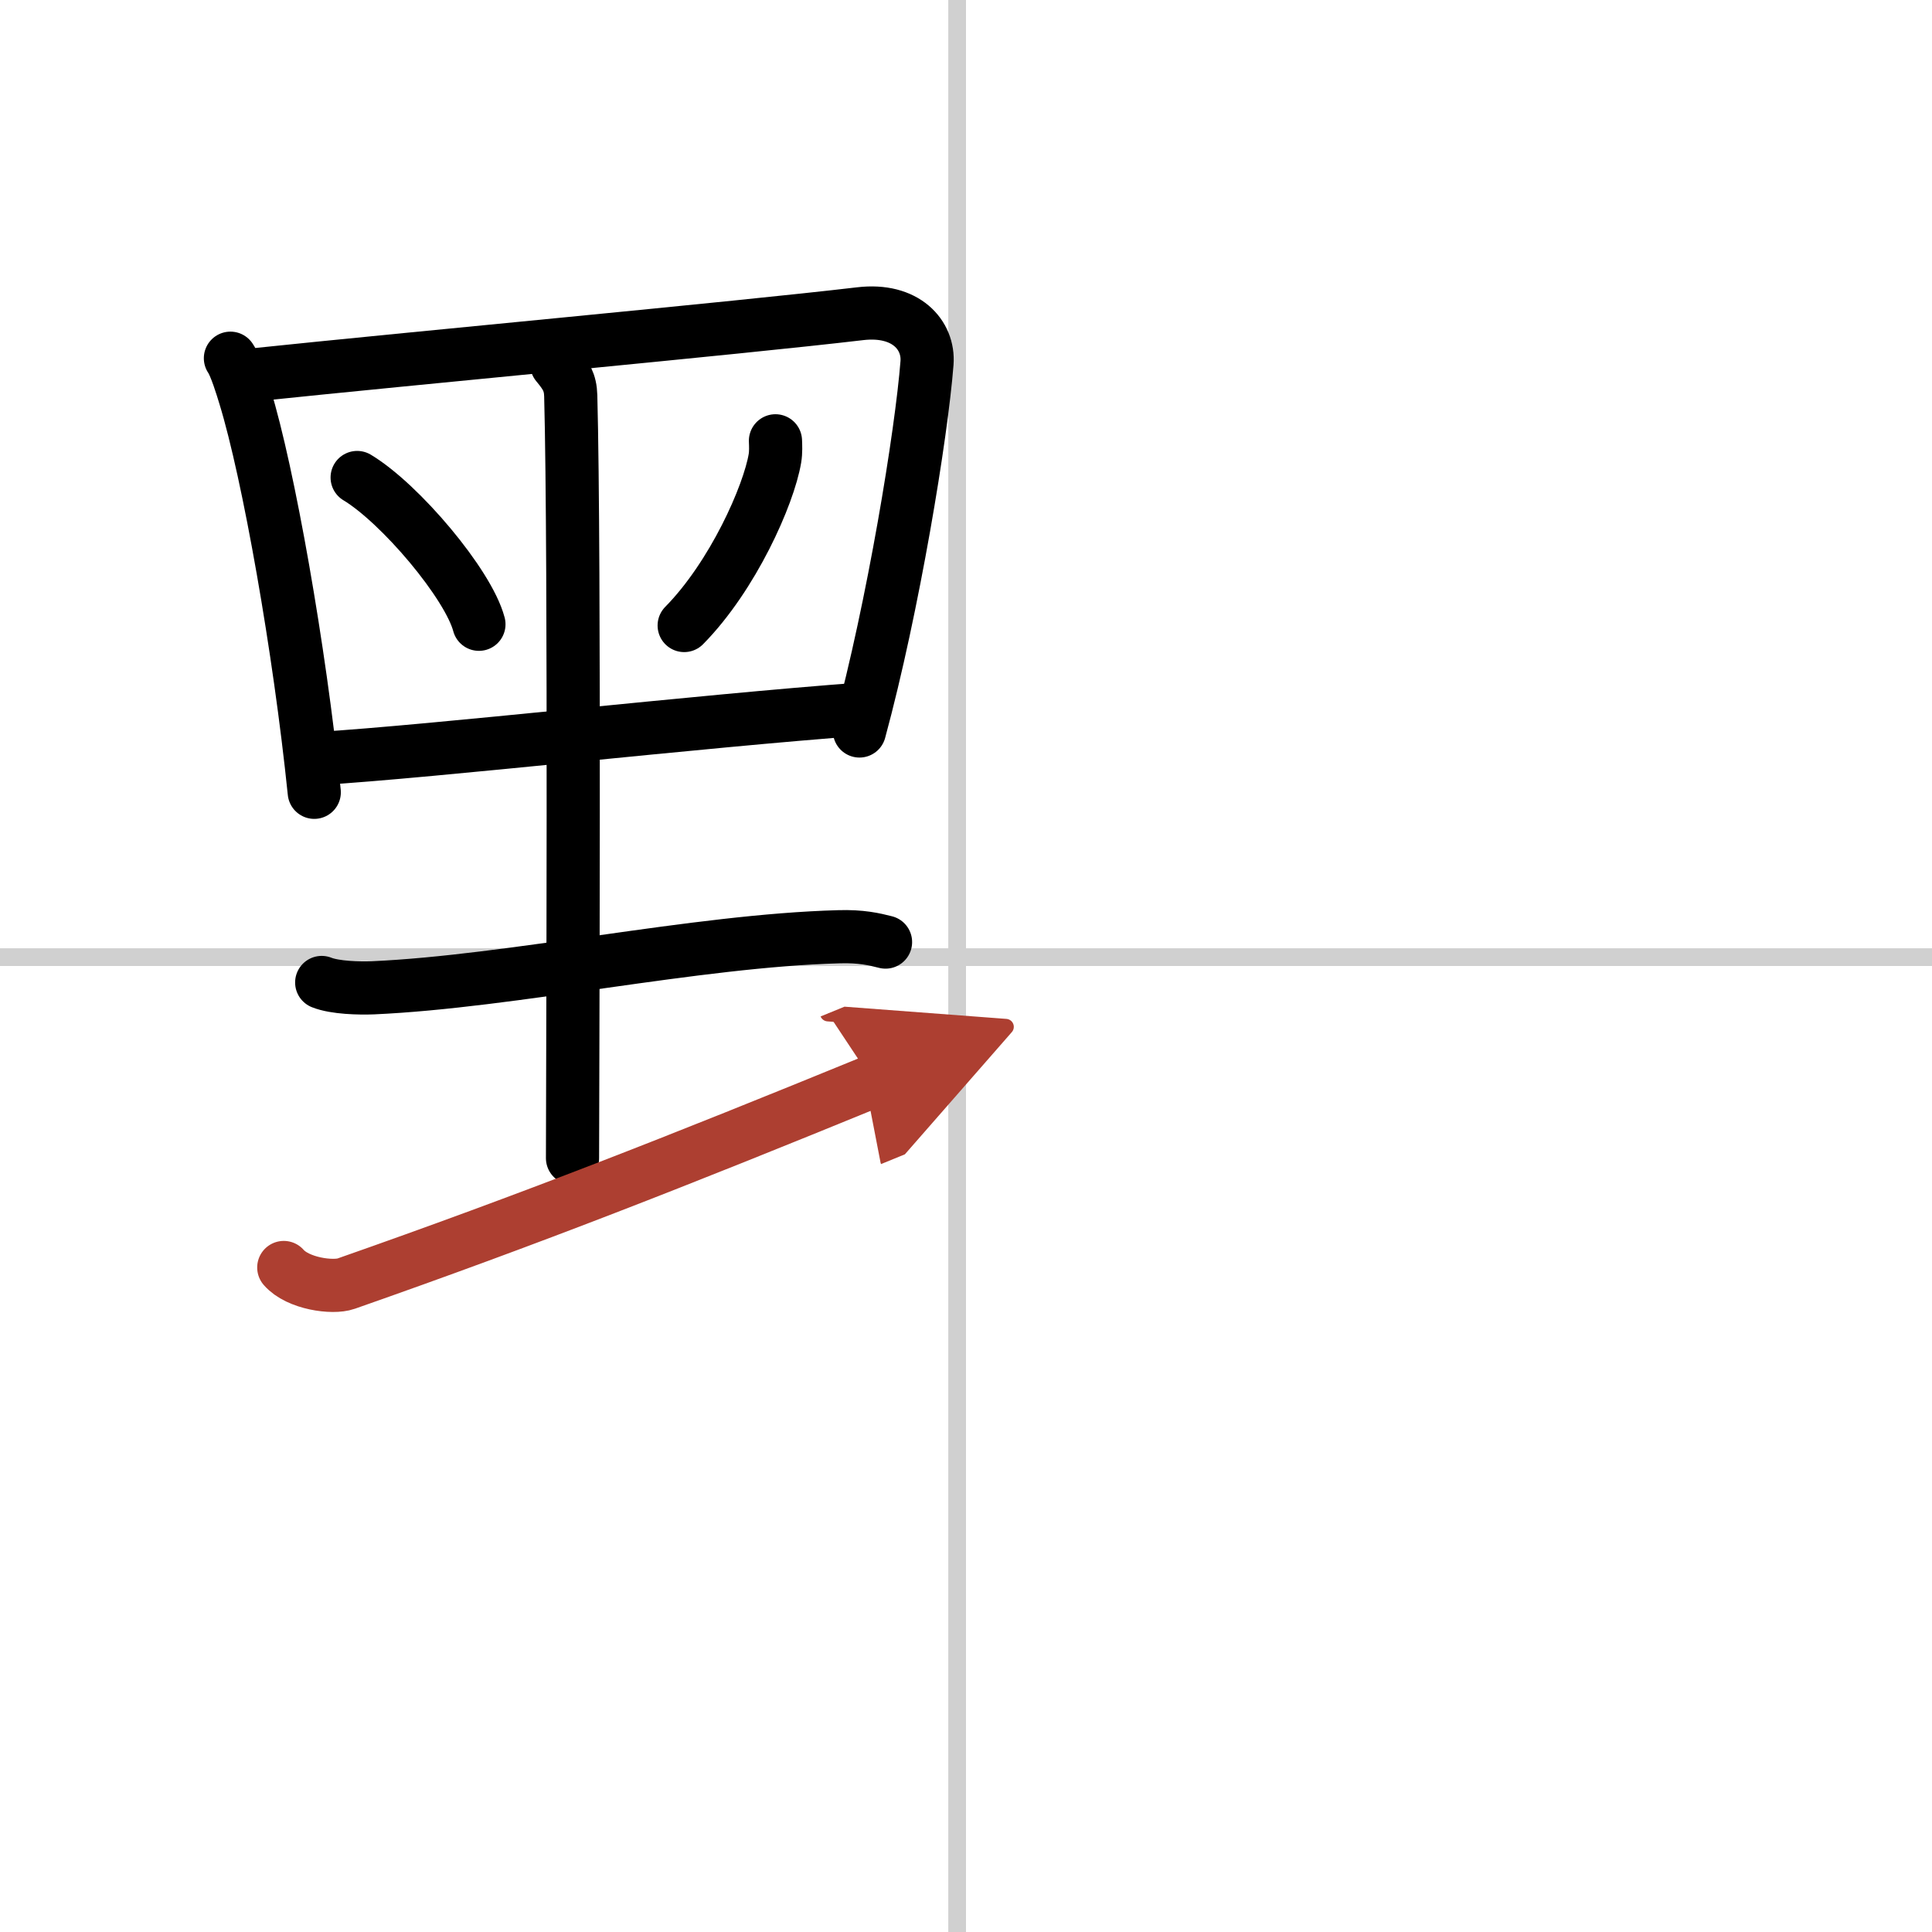
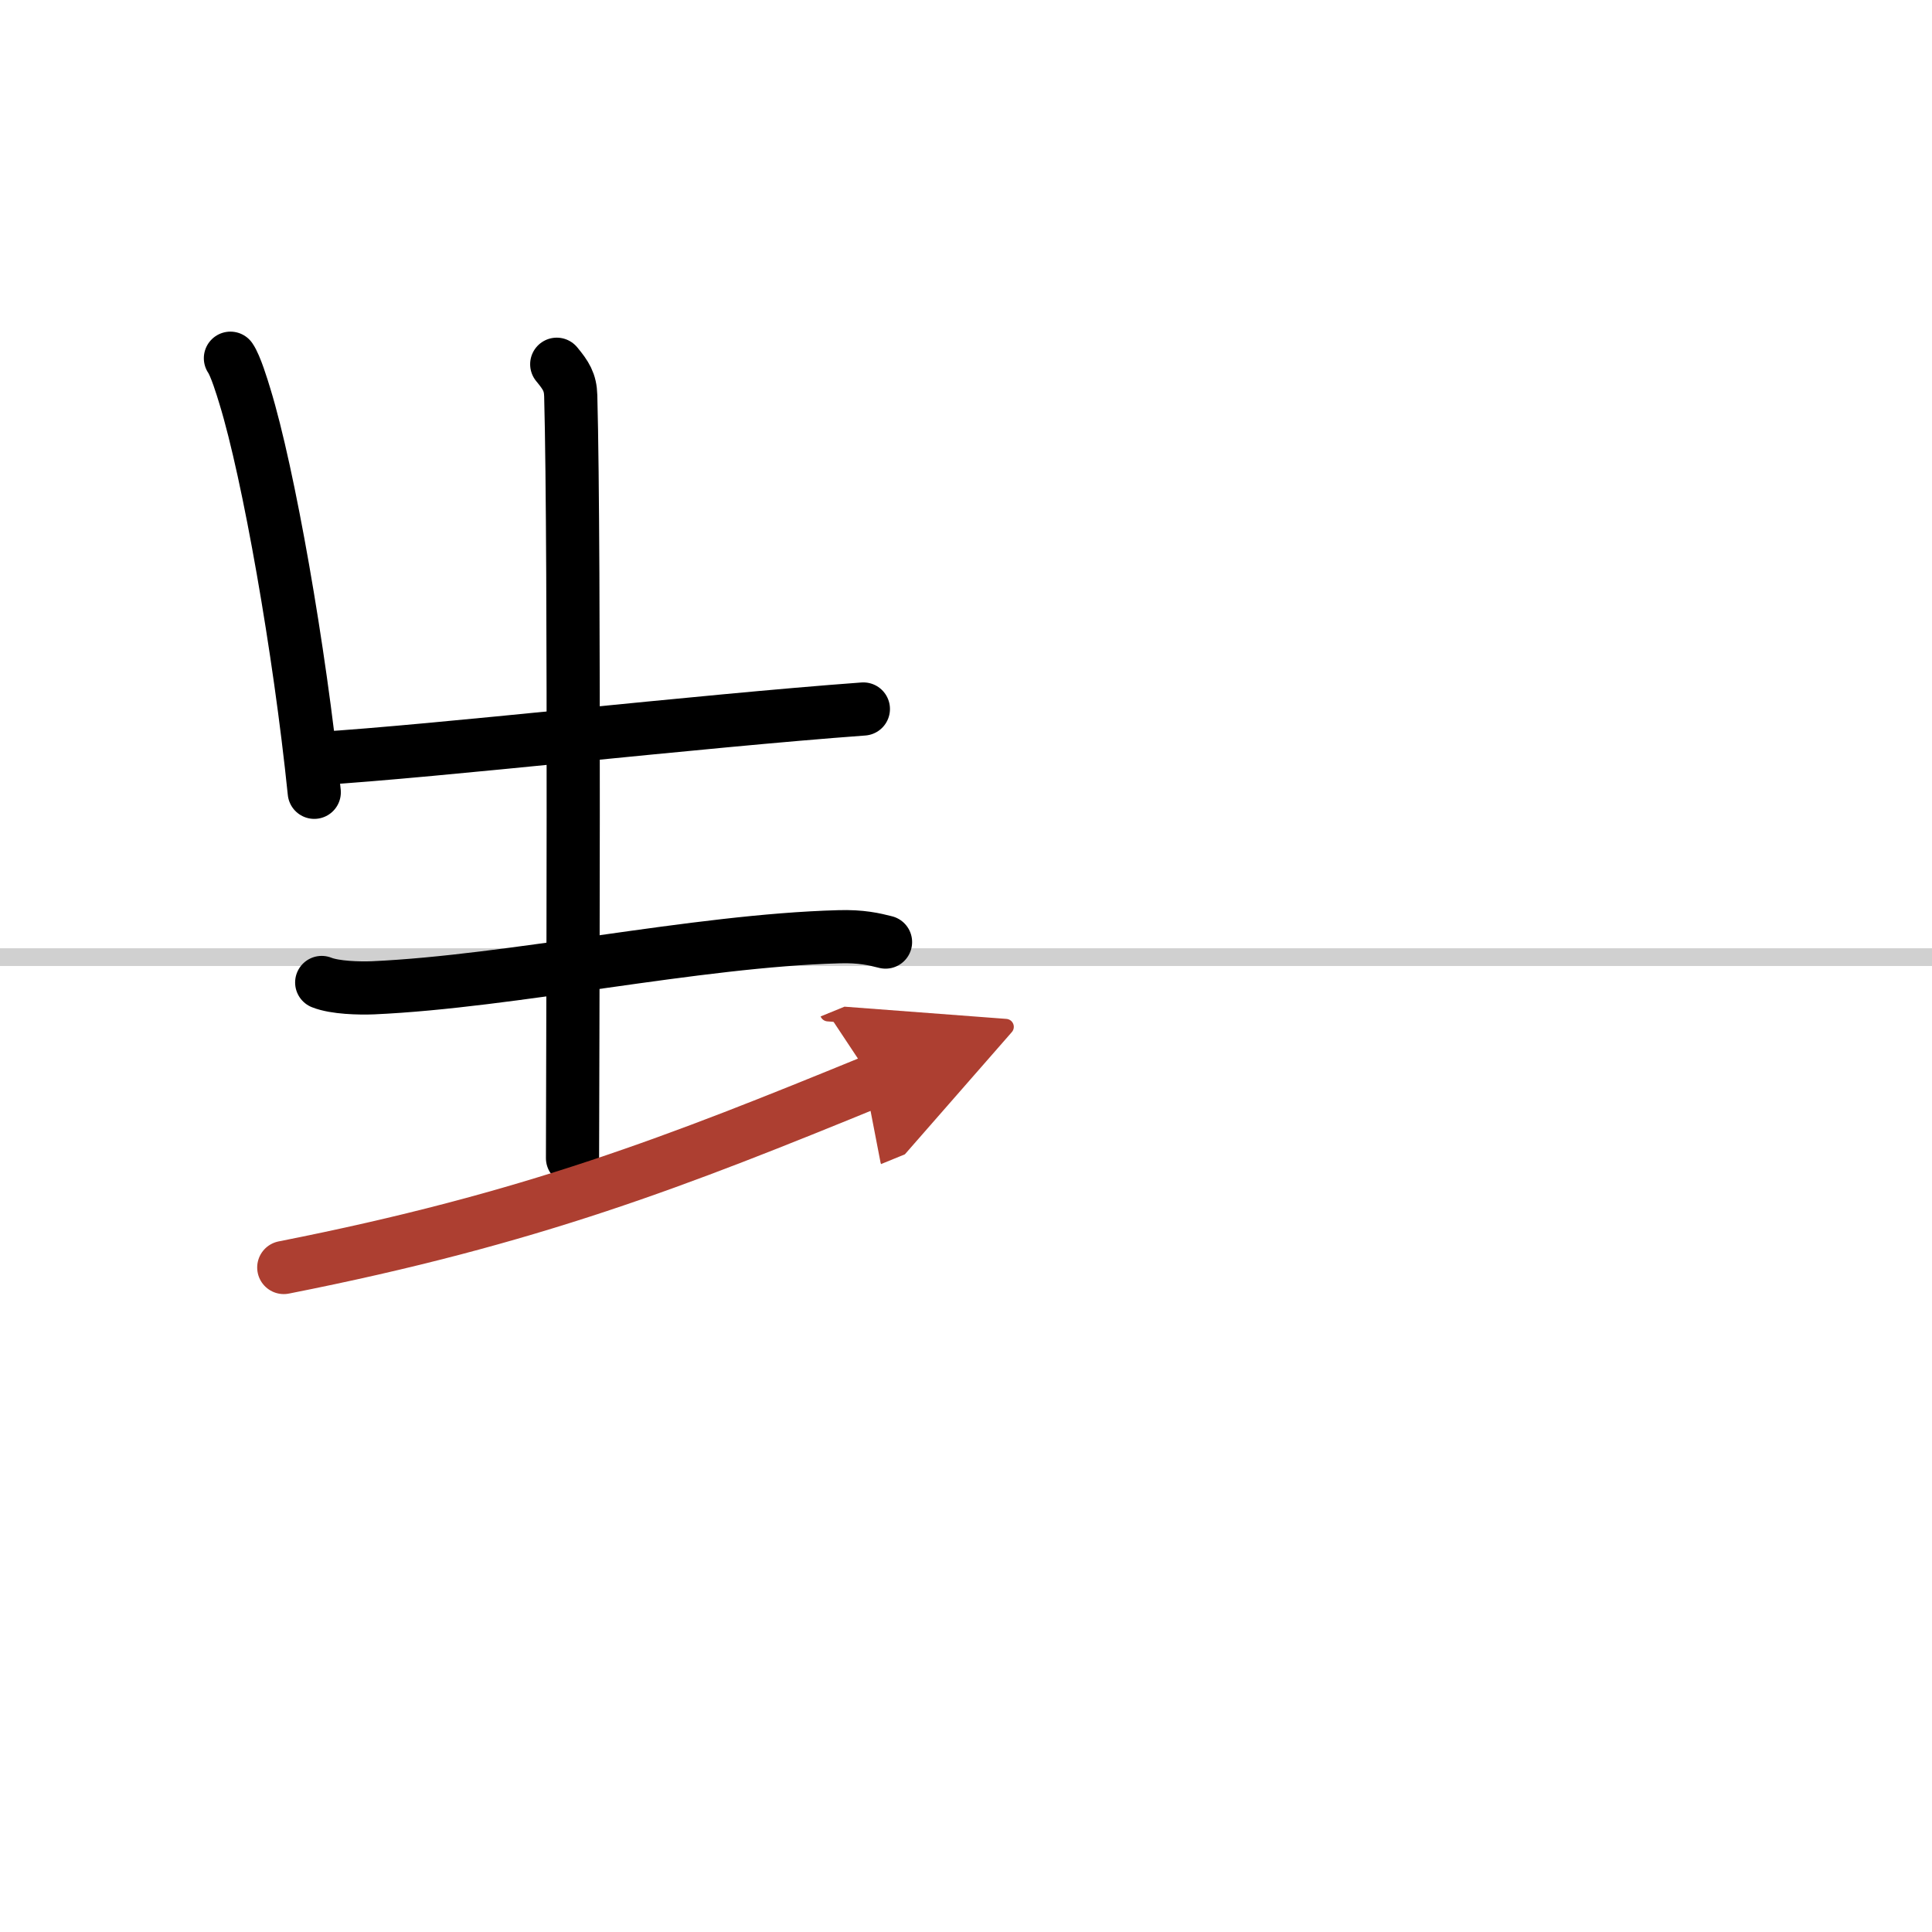
<svg xmlns="http://www.w3.org/2000/svg" width="400" height="400" viewBox="0 0 109 109">
  <defs>
    <marker id="a" markerWidth="4" orient="auto" refX="1" refY="5" viewBox="0 0 10 10">
      <polyline points="0 0 10 5 0 10 1 5" fill="#ad3f31" stroke="#ad3f31" />
    </marker>
  </defs>
  <g fill="none" stroke="#000" stroke-linecap="round" stroke-linejoin="round" stroke-width="3">
-     <rect width="100%" height="100%" fill="#fff" stroke="#fff" />
-     <line x1="54" x2="54" y2="109" stroke="#d0d0d0" stroke-width="1" />
    <line x2="109" y1="54" y2="54" stroke="#d0d0d0" stroke-width="1" />
    <path d="m13 20.21c0.29 0.42 0.66 1.63 0.82 2.16 1.33 4.33 3.08 14.24 3.91 22.33" />
-     <path d="m14.12 21.17c9.44-0.99 27.35-2.64 34.4-3.47 2.59-0.31 3.9 1.21 3.78 2.78-0.31 4-1.9 13.73-3.81 20.76" />
-     <path d="m20.15 26.94c2.43 1.46 6.27 6.01 6.87 8.28" />
-     <path d="m43.75 24.87c0.01 0.25 0.03 0.63-0.03 0.99-0.35 2.08-2.37 6.64-5.12 9.43" />
    <path d="m17.89 42.8c6.8-0.42 21.43-2.11 30.82-2.8" />
    <path d="m31.41 20.55c0.52 0.63 0.77 1.01 0.79 1.78 0.24 8.9 0.1 39.88 0.1 43.01" />
    <path d="m18.15 55.43c0.75 0.3 2.13 0.33 2.89 0.3 7.84-0.35 18.2-2.66 26.28-2.88 1.26-0.04 2.01 0.14 2.64 0.3" />
-     <path d="M16.01,71.51c0.79,0.91,2.76,1.18,3.52,0.91C30,68.75,38.25,65.5,49.25,61" marker-end="url(#a)" stroke="#ad3f31" />
+     <path d="M16.01,71.51C30,68.75,38.25,65.5,49.25,61" marker-end="url(#a)" stroke="#ad3f31" />
  </g>
</svg>